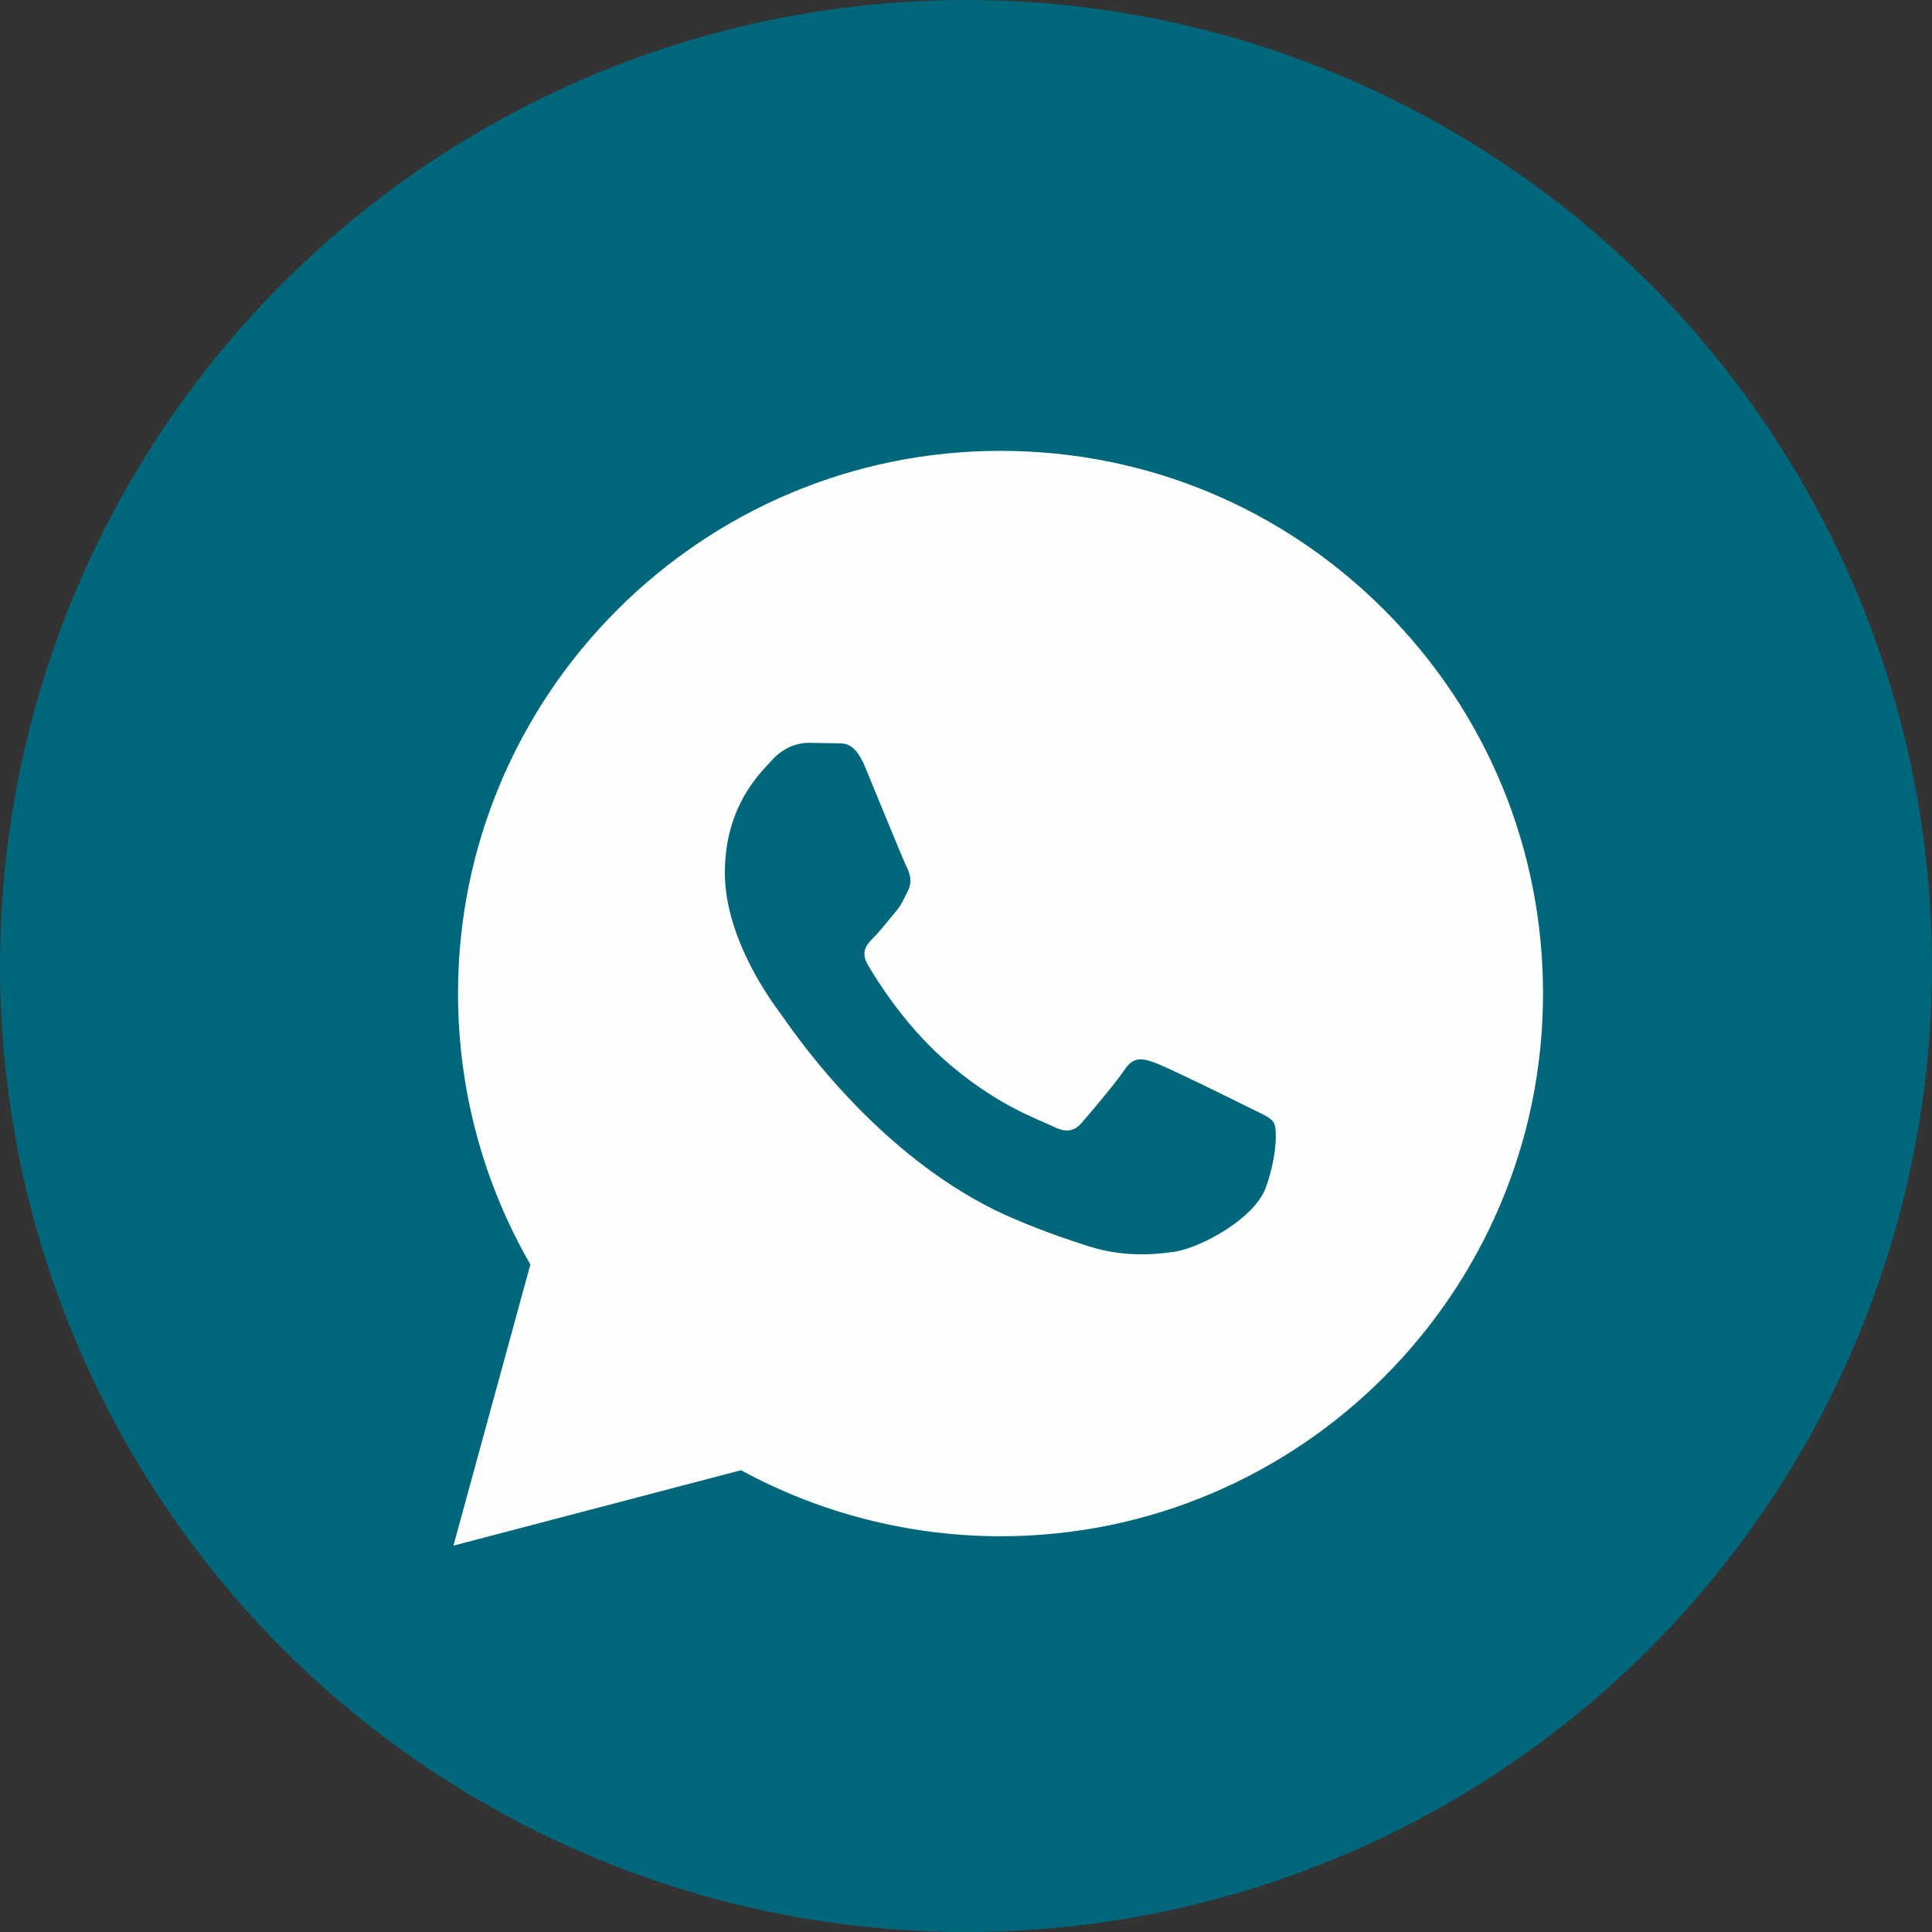
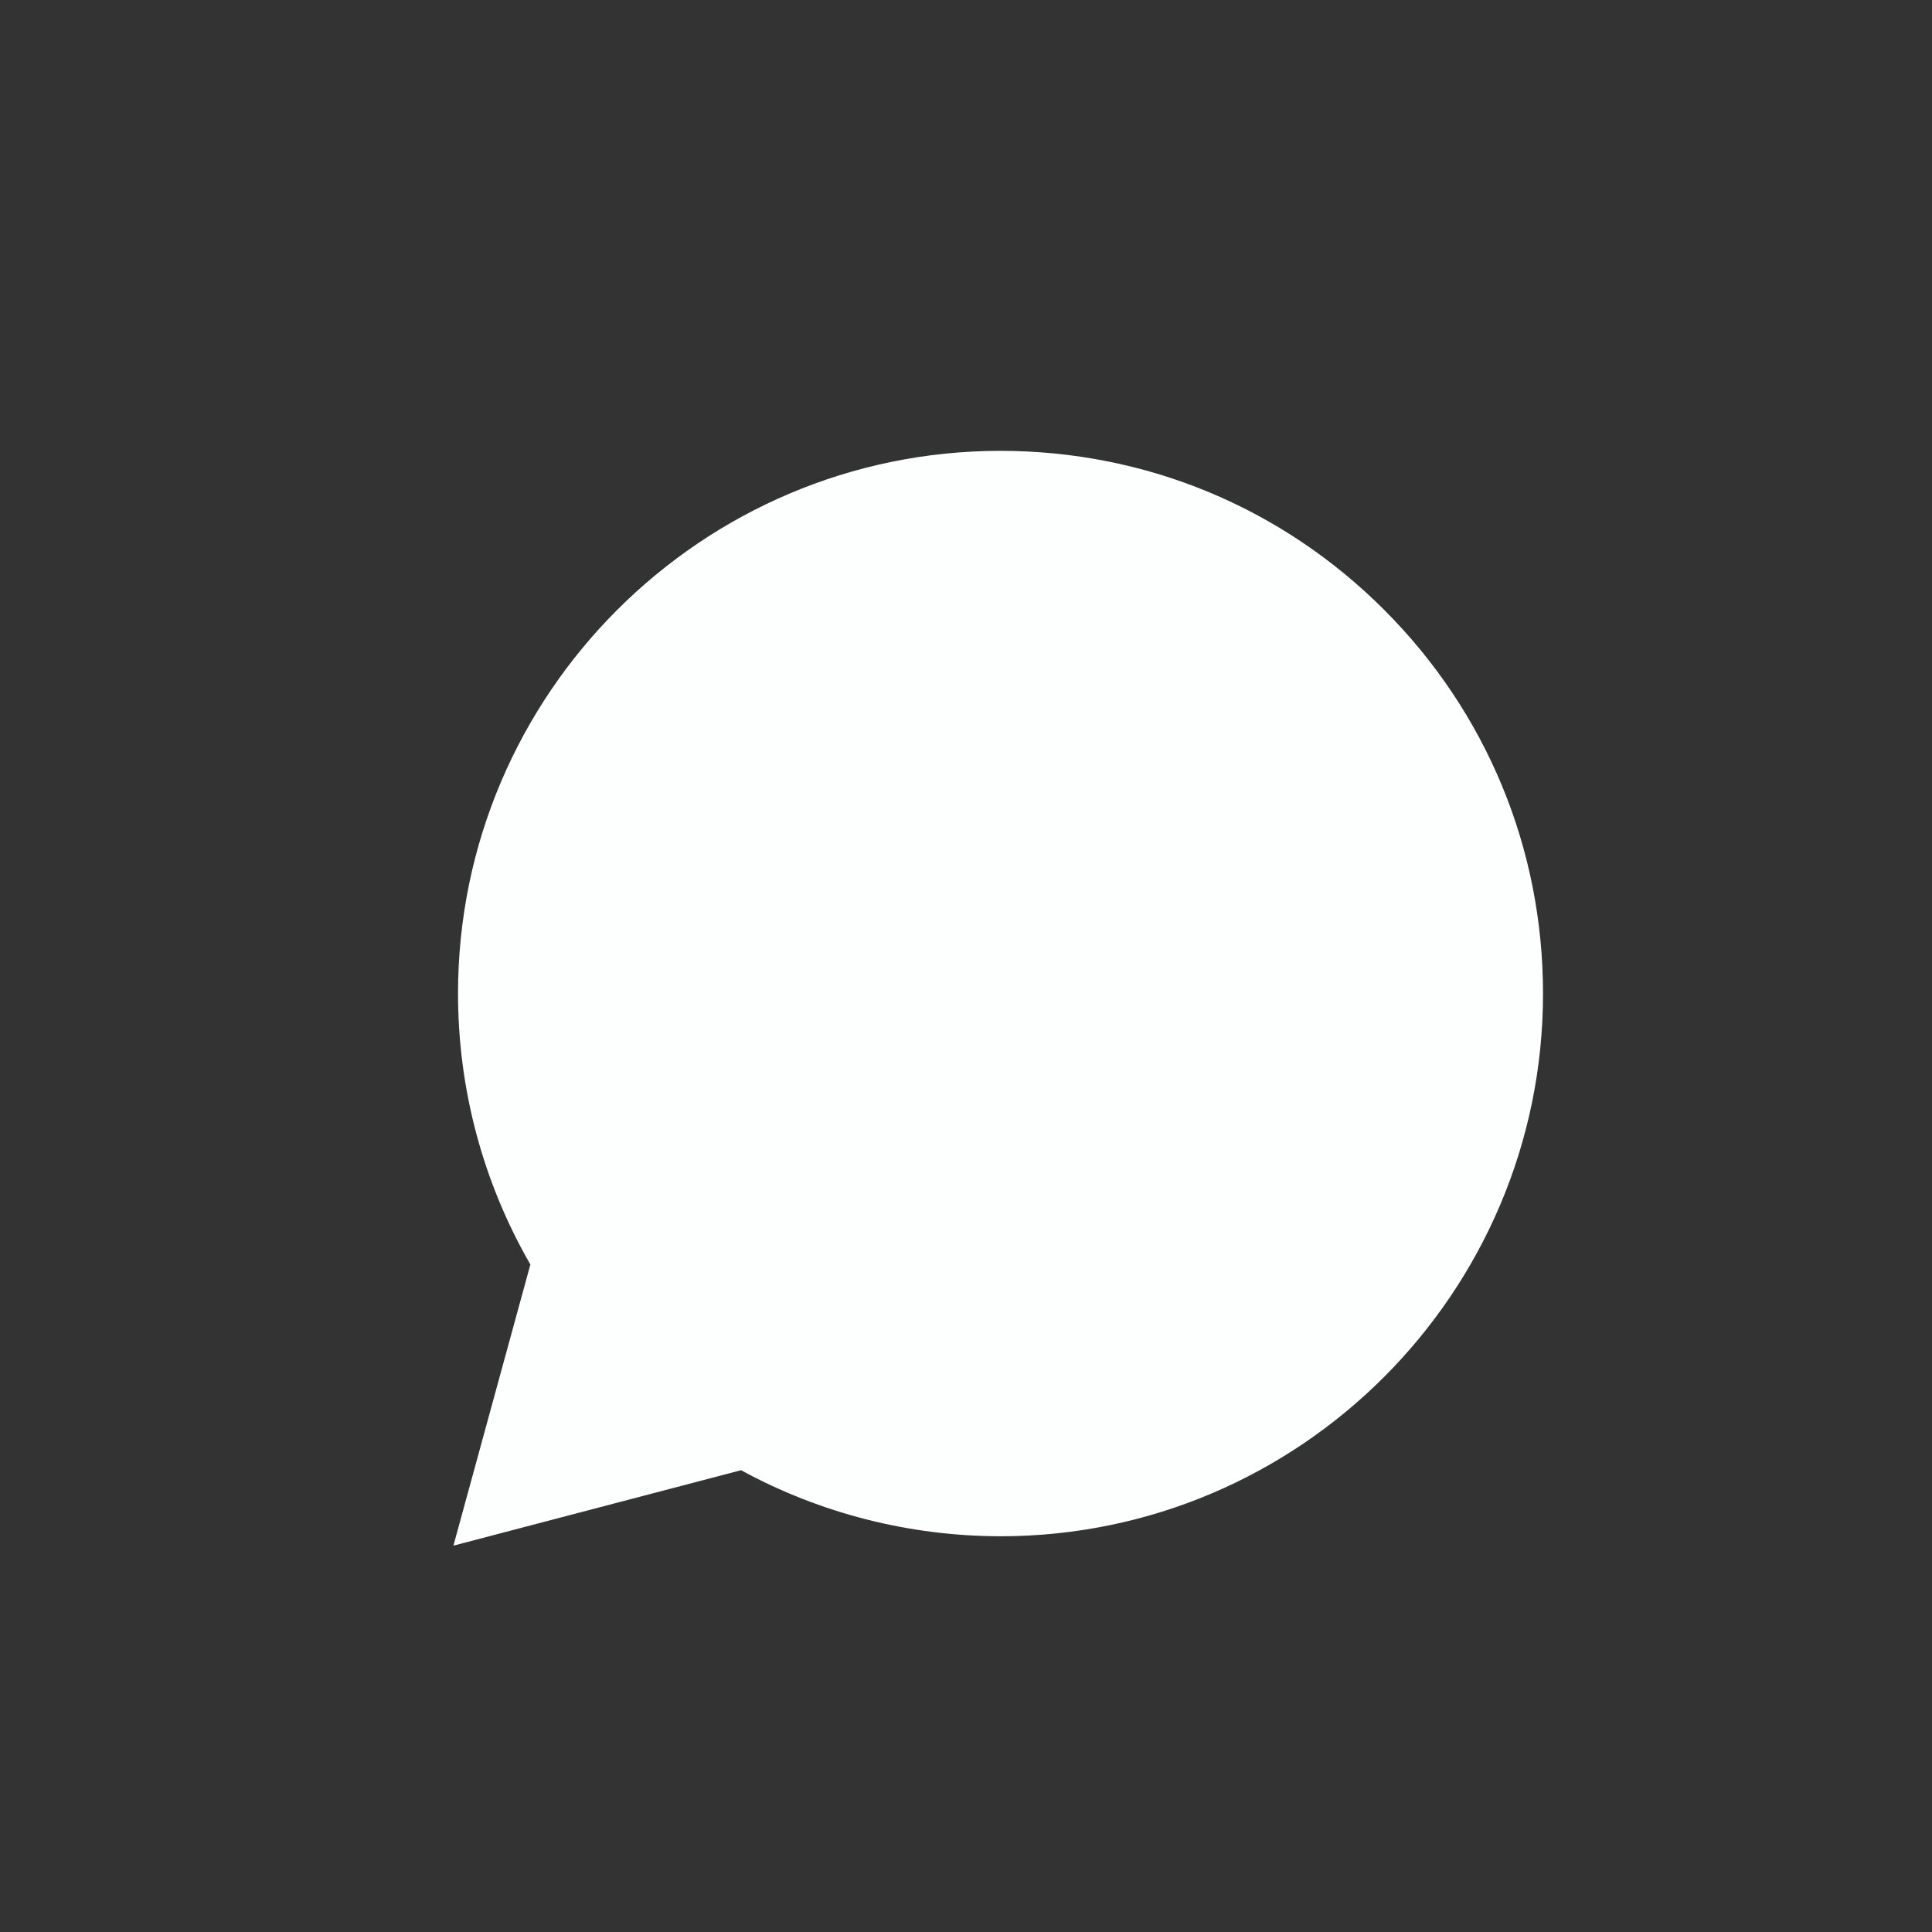
<svg xmlns="http://www.w3.org/2000/svg" width="42" height="42" viewBox="0 0 42 42" fill="none">
  <rect x="0" y="0" width="42" height="42" fill="#333333" stroke="none" />
-   <circle cx="21" cy="21" r="21" fill="#00677B" />
  <path fill-rule="evenodd" clip-rule="evenodd" d="M11.53 27.489L9.857 33.601L16.11 31.961C17.832 32.901 19.777 33.395 21.75 33.397C28.251 33.397 33.541 28.106 33.544 21.604C33.545 18.452 32.32 15.489 30.093 13.26C27.866 11.03 24.905 9.802 21.75 9.801C15.25 9.801 9.96 15.091 9.957 21.593C9.956 23.672 10.498 25.7 11.53 27.489Z" fill="#FDFFFE" />
-   <path d="M27.692 24.408C27.618 24.285 27.422 24.212 27.126 24.064C26.832 23.916 25.383 23.203 25.112 23.105C24.843 23.007 24.646 22.957 24.449 23.253C24.252 23.547 23.687 24.212 23.516 24.408C23.344 24.604 23.172 24.629 22.877 24.481C22.582 24.334 21.632 24.023 20.507 23.019C19.631 22.237 19.039 21.272 18.868 20.977C18.696 20.682 18.85 20.523 18.997 20.376C19.13 20.244 19.291 20.032 19.439 19.859C19.589 19.689 19.637 19.566 19.736 19.368C19.835 19.172 19.786 19 19.712 18.852C19.637 18.705 19.048 17.254 18.803 16.664C18.563 16.09 18.32 16.167 18.14 16.158L17.575 16.148C17.378 16.148 17.059 16.222 16.789 16.517C16.519 16.813 15.758 17.525 15.758 18.976C15.758 20.427 16.814 21.828 16.961 22.024C17.108 22.22 19.038 25.197 21.994 26.474C22.698 26.777 23.247 26.959 23.674 27.095C24.38 27.319 25.023 27.287 25.531 27.212C26.097 27.127 27.274 26.498 27.52 25.81C27.766 25.121 27.766 24.531 27.692 24.408Z" fill="#00677B" />
</svg>